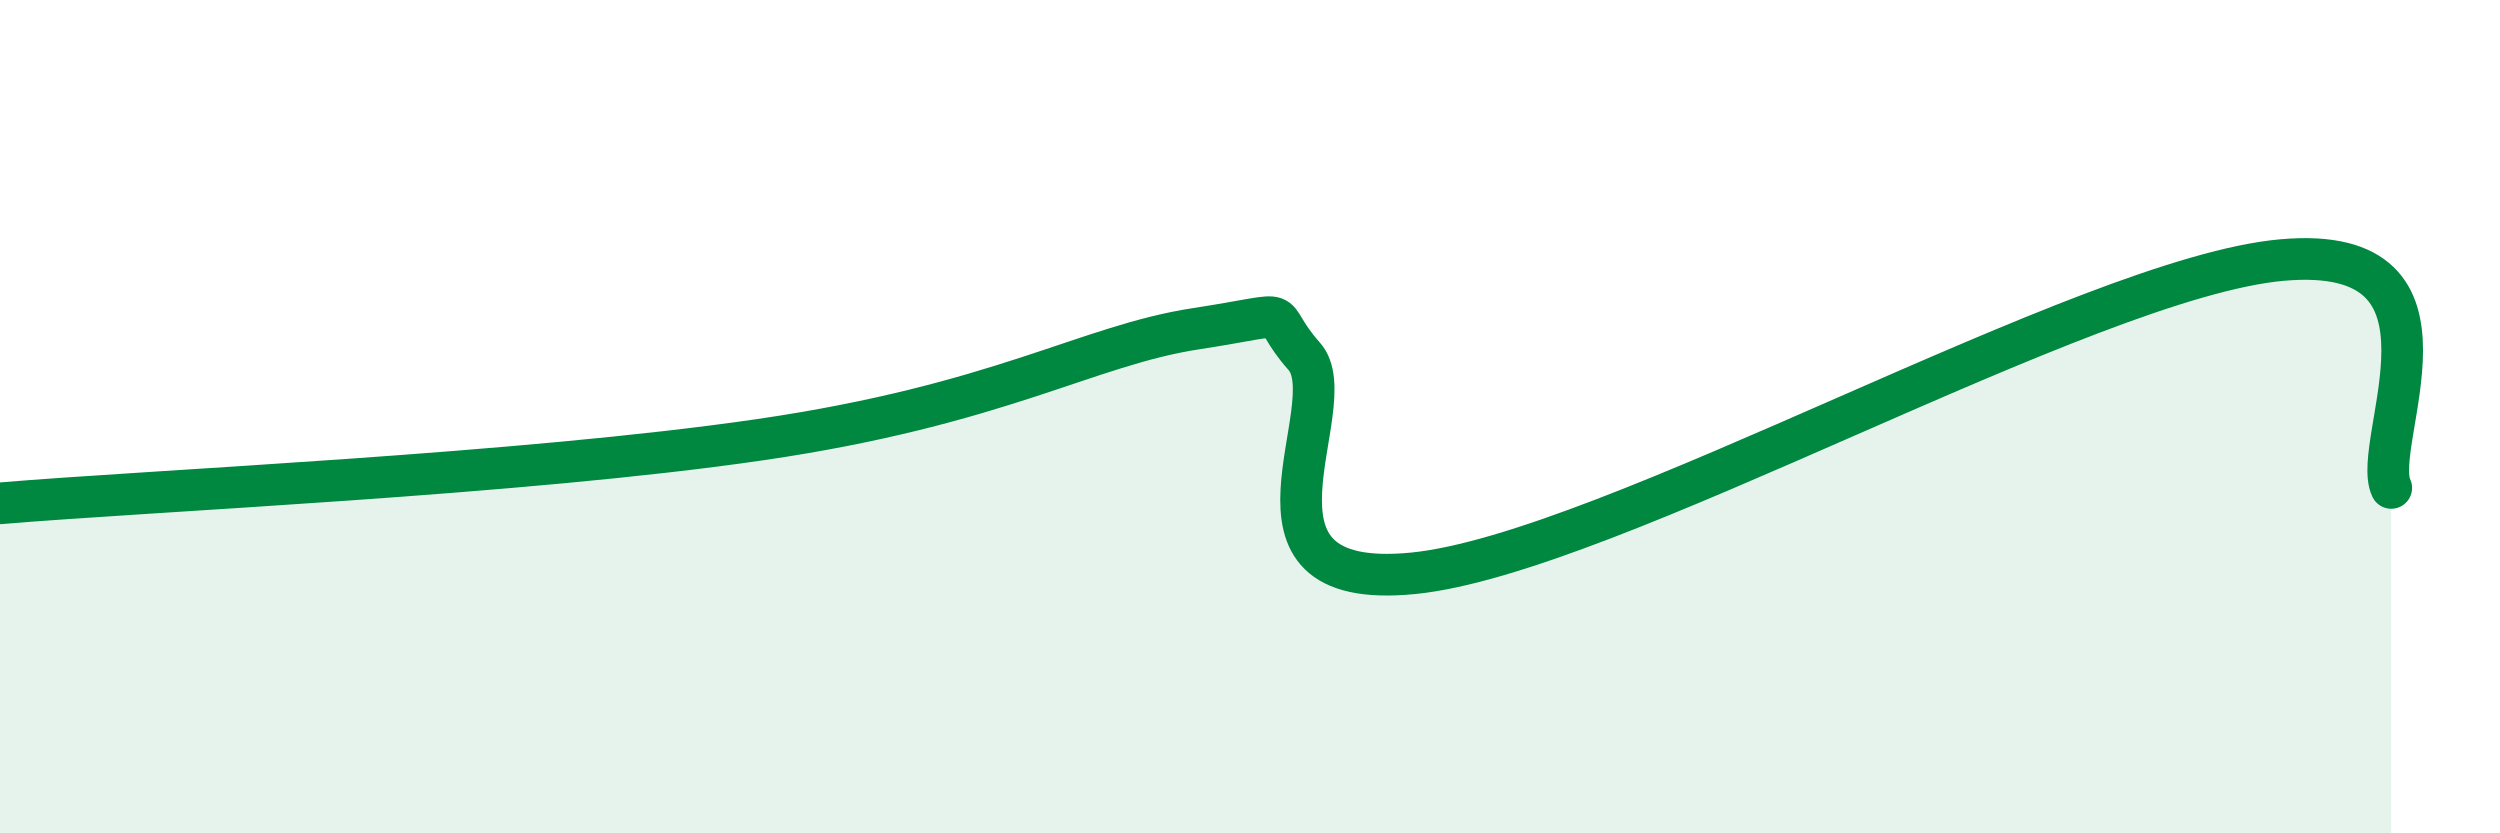
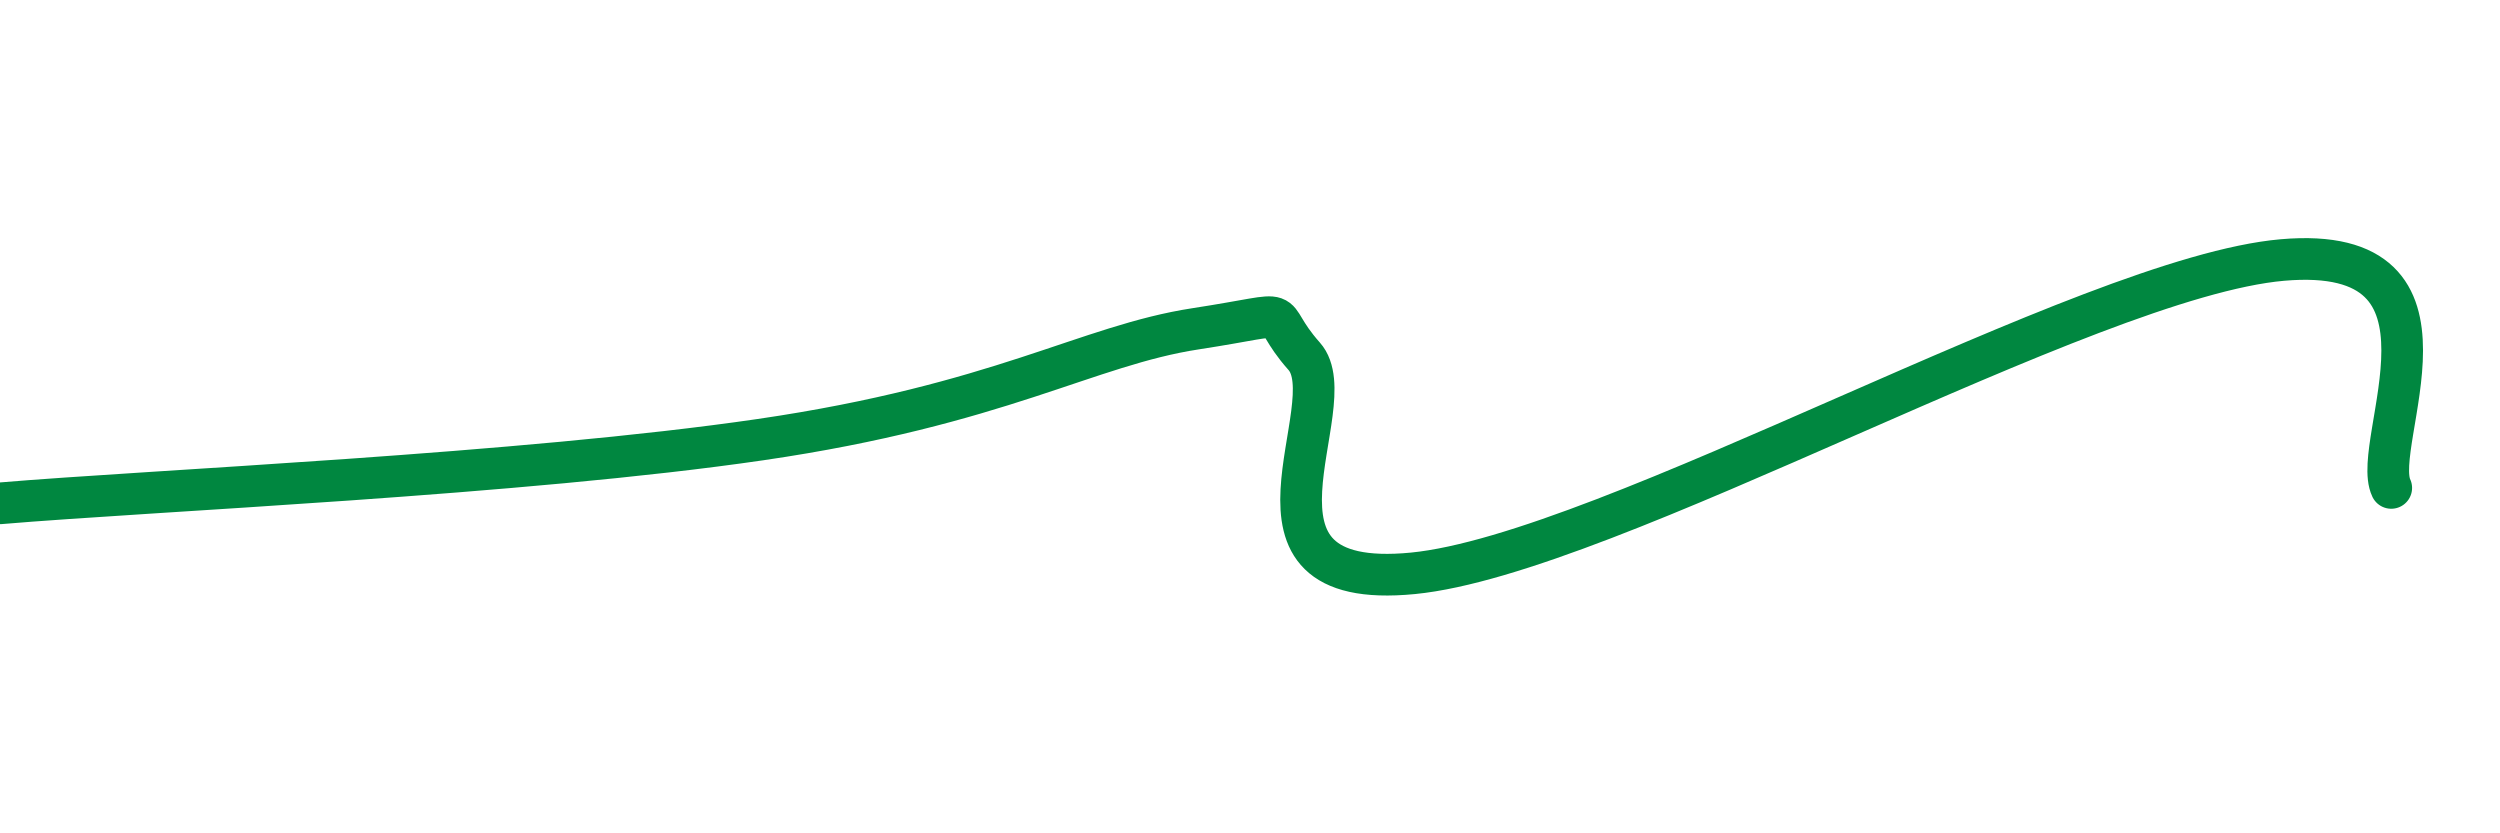
<svg xmlns="http://www.w3.org/2000/svg" width="60" height="20" viewBox="0 0 60 20">
-   <path d="M 0,12.08 C 3.65,11.77 12.52,11.39 18.26,10.55 C 24,9.71 26.09,8.29 28.7,7.89 C 31.31,7.49 30.26,7.38 31.3,8.55 C 32.34,9.72 29.21,14.22 33.91,13.76 C 38.61,13.3 50.08,6.65 54.78,6.24 C 59.48,5.83 56.87,10.62 57.39,11.71L57.39 20L0 20Z" fill="#008740" opacity="0.1" stroke-linecap="round" stroke-linejoin="round" />
  <path d="M 0,12.08 C 3.65,11.77 12.52,11.39 18.26,10.55 C 24,9.71 26.09,8.29 28.7,7.89 C 31.31,7.49 30.26,7.38 31.3,8.55 C 32.34,9.72 29.21,14.22 33.91,13.76 C 38.61,13.3 50.08,6.65 54.78,6.24 C 59.48,5.83 56.87,10.62 57.39,11.71" stroke="#008740" stroke-width="1" fill="none" stroke-linecap="round" stroke-linejoin="round" />
</svg>